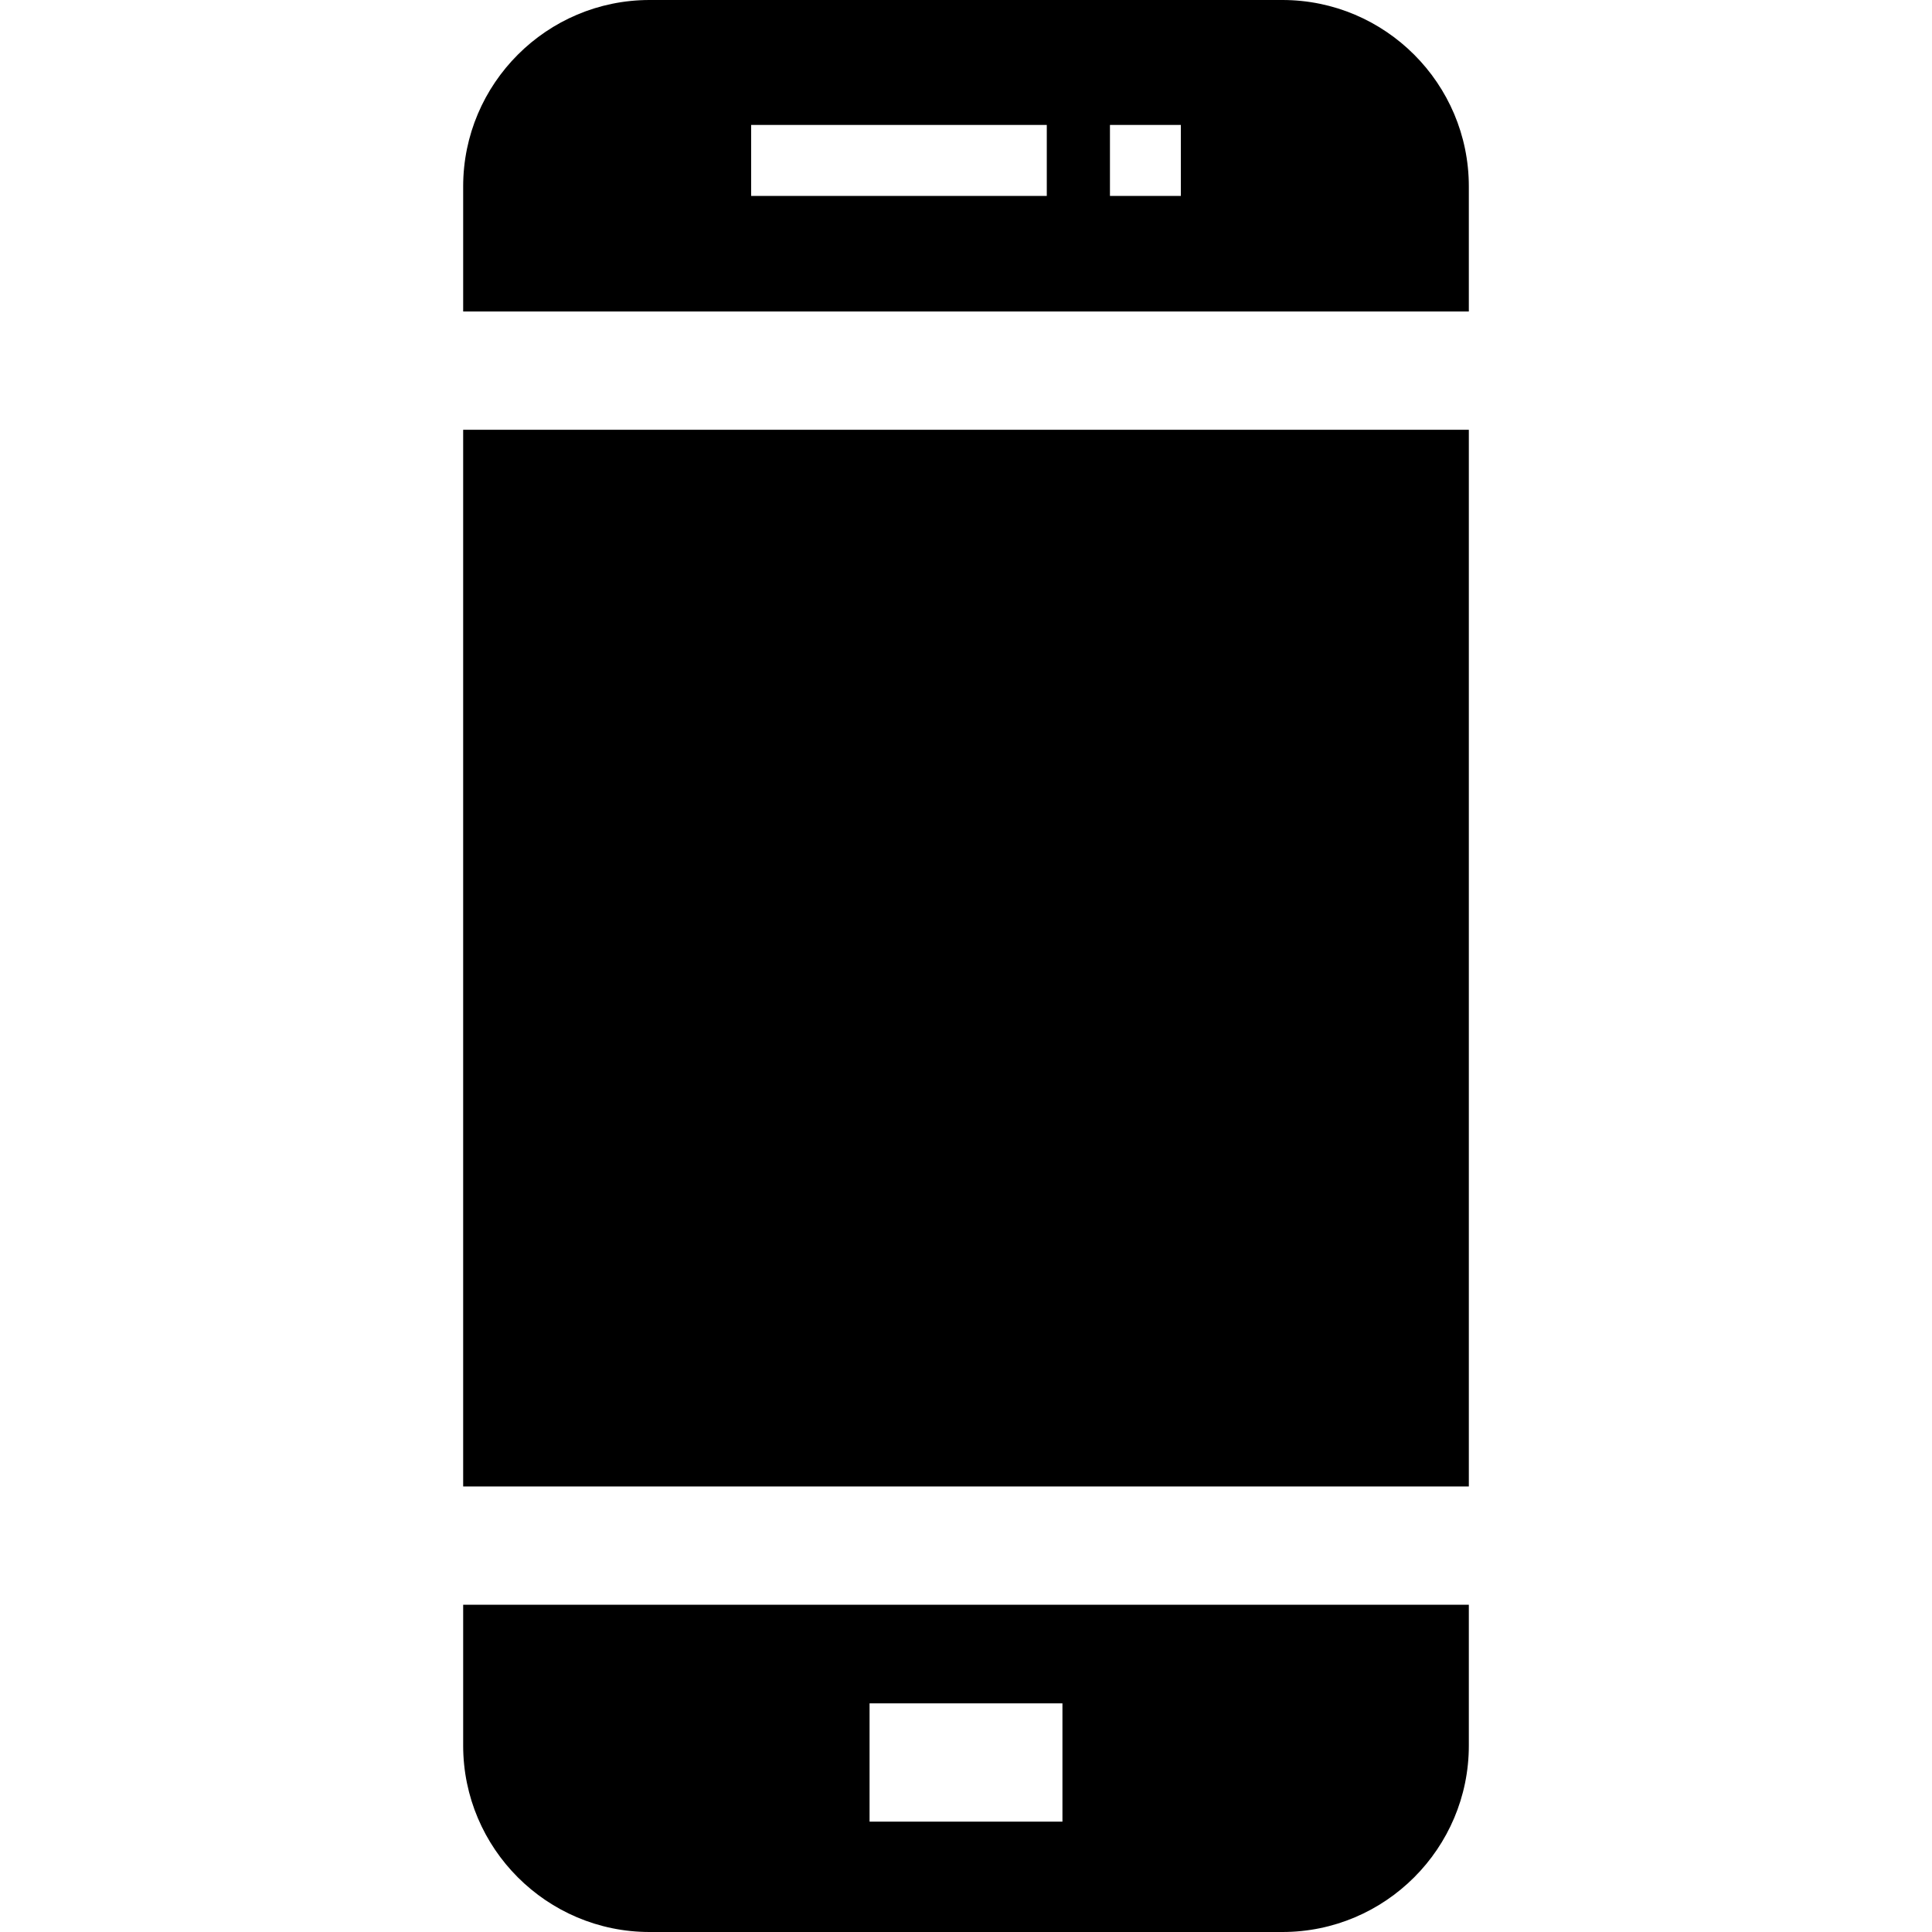
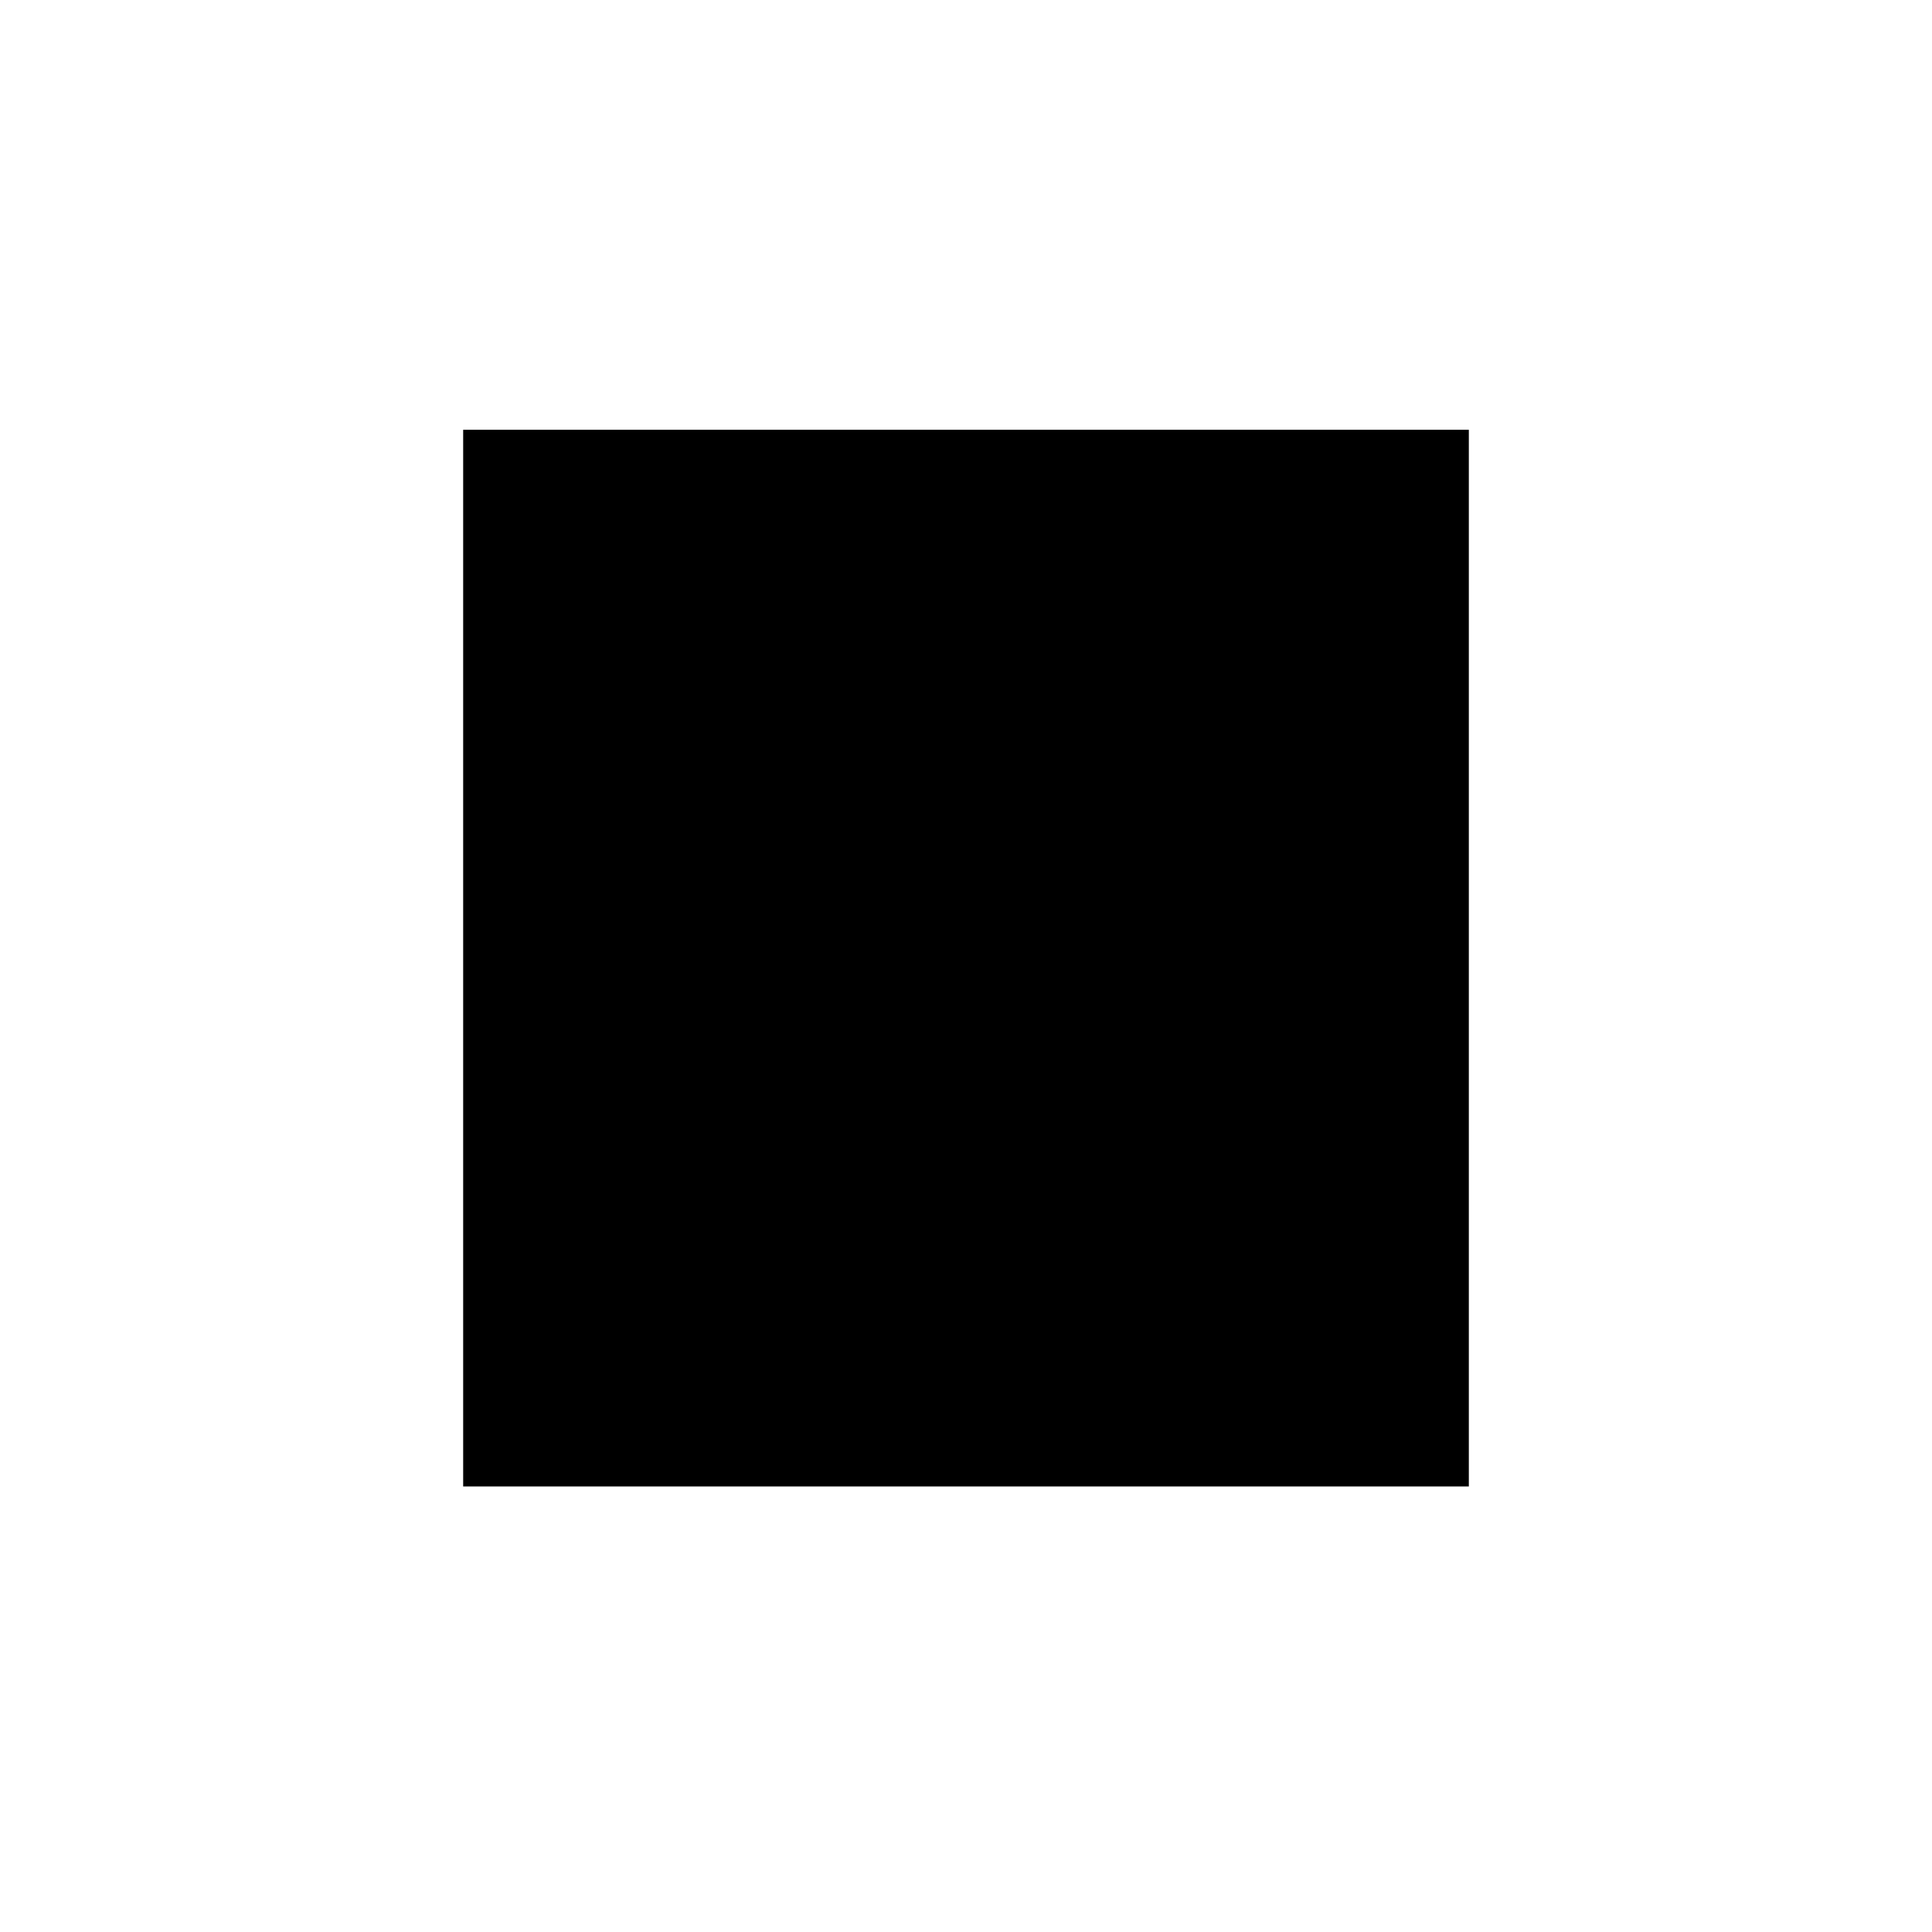
<svg xmlns="http://www.w3.org/2000/svg" fill="#000000" version="1.1" id="Layer_1" viewBox="0 0 512 512" xml:space="preserve">
  <g>
    <g>
      <rect x="122.744" y="113.894" width="266.512" height="280.033" />
    </g>
  </g>
  <g>
    <g>
-       <path d="M339.853,0H172.147c-27.241,0-49.403,22.162-49.403,49.403v33.144h266.512V49.403C389.256,22.162,367.094,0,339.853,0z     M277.41,51.921h-78.346V33.113h78.346V51.921z M312.936,51.921h-18.787V33.113h18.787V51.921z" />
-     </g>
+       </g>
  </g>
  <g>
    <g>
-       <path d="M122.744,425.273v37.324c0,27.24,22.162,49.403,49.403,49.403h167.706c27.24,0,49.403-22.162,49.403-49.403v-37.324    H122.744z M281.558,482.753h-51.116v-31.347h51.116V482.753z" />
-     </g>
+       </g>
  </g>
</svg>